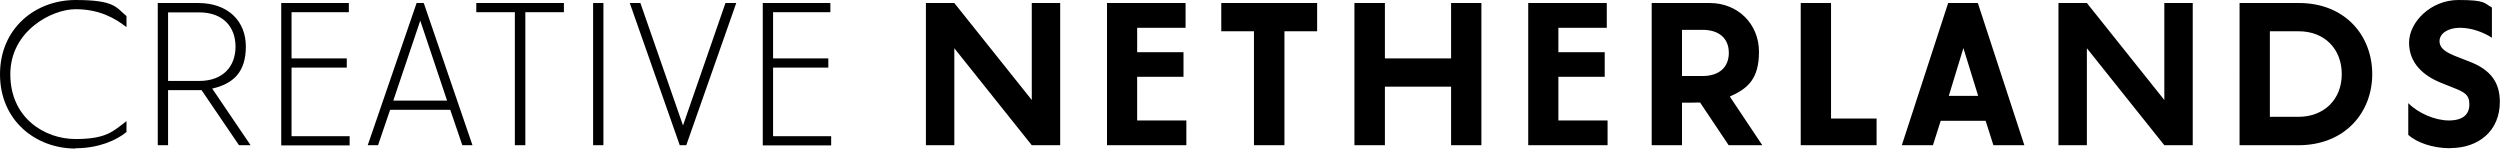
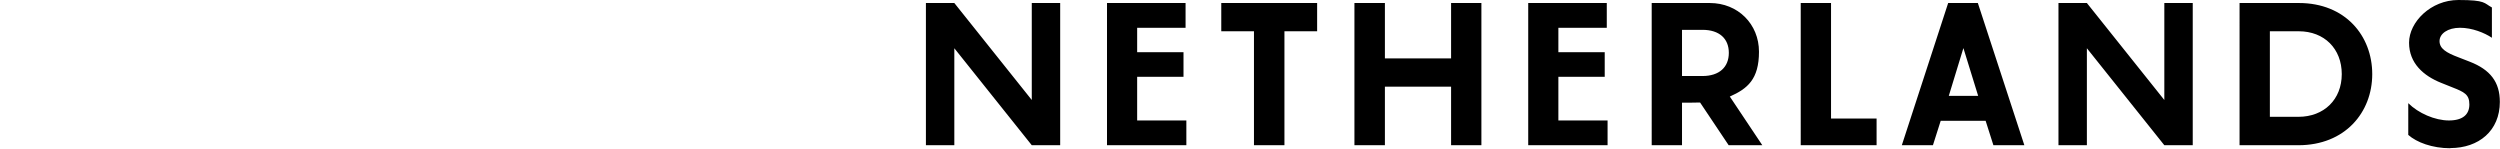
<svg xmlns="http://www.w3.org/2000/svg" id="Calque_1" version="1.1" viewBox="0 0 1575.2 93.6">
-   <path d="M487.1,42.5v43.3h36.6v5.8h-43.1V1.9h42.6v5.8h-36.1v29.1h34.8v5.8h-34.8ZM430.3,79.2L457.1,1.9h6.8l-31.5,89.6h-4.1L396.8,1.9h6.7l26.9,77.3ZM380.2,91.5h-6.5V1.9h6.5v89.6ZM330.9,91.5h-6.5V7.7h-24.3V1.9h55.2v5.8h-24.3v83.8ZM281.7,63.4l-16.9-50.4-17,50.4h33.9ZM297.7,91.5h-6.4l-7.6-22.3h-37.9l-7.6,22.3h-6.5L262.5,1.9h4.5l30.7,89.6ZM183.7,42.5v43.3h36.6v5.8h-43.1V1.9h42.6v5.8h-36.1v29.1h34.8v5.8h-34.8ZM105.9,7.7v43.3h19.6c15.2,0,22.9-9.3,22.9-21.6s-7.7-21.6-22.9-21.6h-19.6ZM133.7,55.8l24.2,35.7h-7.3l-23.6-34.7h-21.1v34.7h-6.5V1.9h25.5c18.7,0,30,11.3,30,27.4s-7.8,23.4-21.1,26.5ZM47.6,93.6C22.4,93.6,0,75.9,0,46.8S22.4,0,47.6,0s25.6,4.9,32.1,10.1v7c-7.4-5.8-17.3-11.3-32.1-11.3S6.5,19.3,6.5,46.8s21.6,40.8,41.1,40.8,23.7-4.9,32.1-11.3v6.9c-6.4,5.2-17.5,10.2-32.1,10.2Z" />
  <path d="M1543.9,93.4c-11.4,0-21.2-3.7-26.5-8.4v-20c6.3,6.3,16.8,10.9,25.6,10.9s12.9-3.8,12.9-10.1-3.2-7.8-10.8-10.8l-7-2.8c-11-4.4-20.2-12.3-20.2-25.3s13.7-26.9,31.1-26.9,16,2,21.1,4.7v19.1c-4.6-3.1-12.4-6.3-20.1-6.3s-12.9,3.7-12.9,8.4,4.2,7.3,11.9,10.2l7.2,2.8c12.8,5,18.9,12.7,18.9,25.3,0,18.2-13.3,29.1-31.2,29.1ZM1430.2,73.6h18c16.1,0,27.3-10.9,27.3-26.9s-11-27-27.1-27h-18.2v53.9ZM1448.5,1.9c29.2,0,46.2,20.6,46.2,44.8s-17.2,44.8-46.5,44.8h-37.1V1.9h37.4ZM1363.7,63V1.9h17.9v89.6h-17.9l-48.8-61.1v61.1h-17.9V1.9h17.9l48.8,61.1ZM1227.8,60.4h18.6l-9.3-30.1-9.2,30.1ZM1275.6,91.5h-19.6l-4.9-15.4h-28.3l-4.9,15.4h-19.6l29.2-89.6h18.7l29.3,89.6ZM1182.3,91.5h-47.7V1.9h19.1v72.8h28.7v16.8ZM1072.7,18.8h-12.9v29.1h12.9c10.6,0,16.6-5.6,16.6-14.6s-6-14.5-16.6-14.5ZM1089.9,60.8l20.5,30.7h-21.2l-18-26.9h-1c0,.1-10.4.1-10.4.1v26.8h-19.1V1.9h36.6c17.8,0,31,13.3,31,30.7s-7.3,23.3-18.3,28.2ZM981.9,48.4v27.5h31v15.6h-50V1.9h49.5v15.6h-30.5v15.4h29.2v15.5h-29.2ZM872.6,91.5h-19.2V1.9h19.2v34.9h41.7V1.9h19.1v89.6h-19.1v-36.9h-41.7v36.9ZM809.3,91.5h-19.2V19.7h-20.6V1.9h60.4v17.8h-20.6v71.8ZM716.5,48.4v27.5h31v15.6h-50V1.9h49.5v15.6h-30.5v15.4h29.2v15.5h-29.2ZM650.1,63V1.9h17.9v89.6h-17.9l-48.8-61.1v61.1h-17.9V1.9h17.9l48.8,61.1Z" />
</svg>